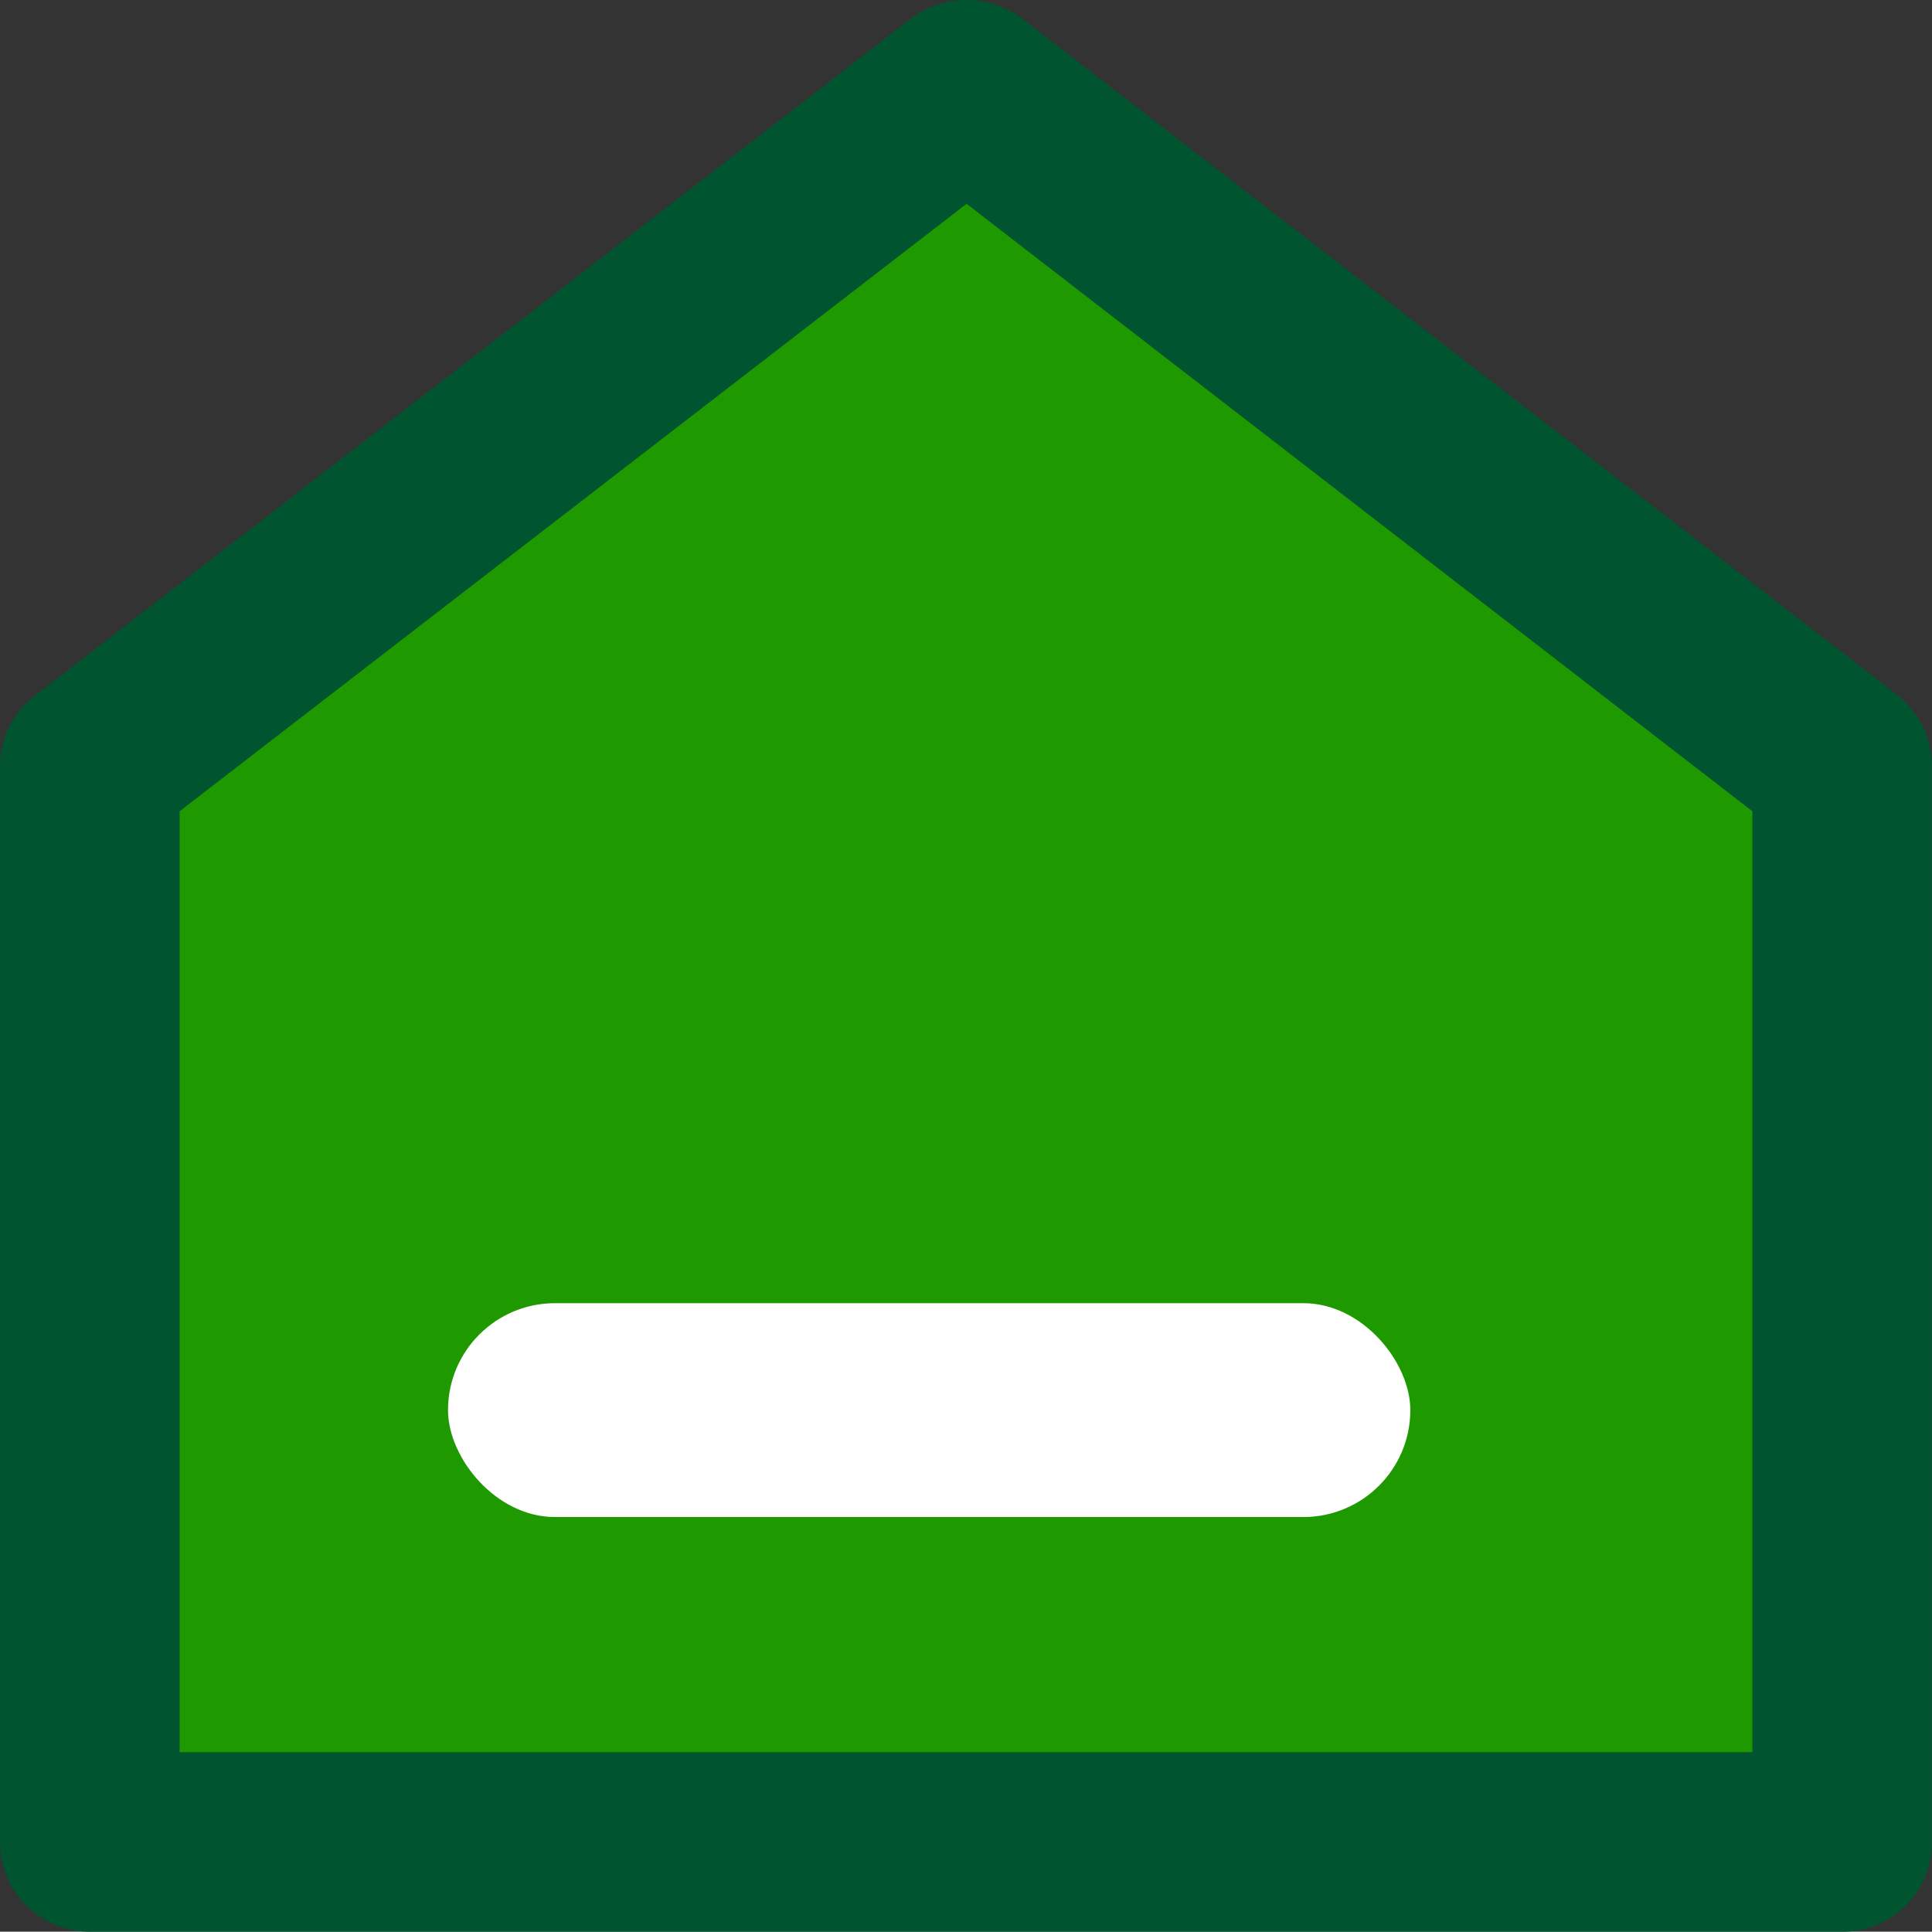
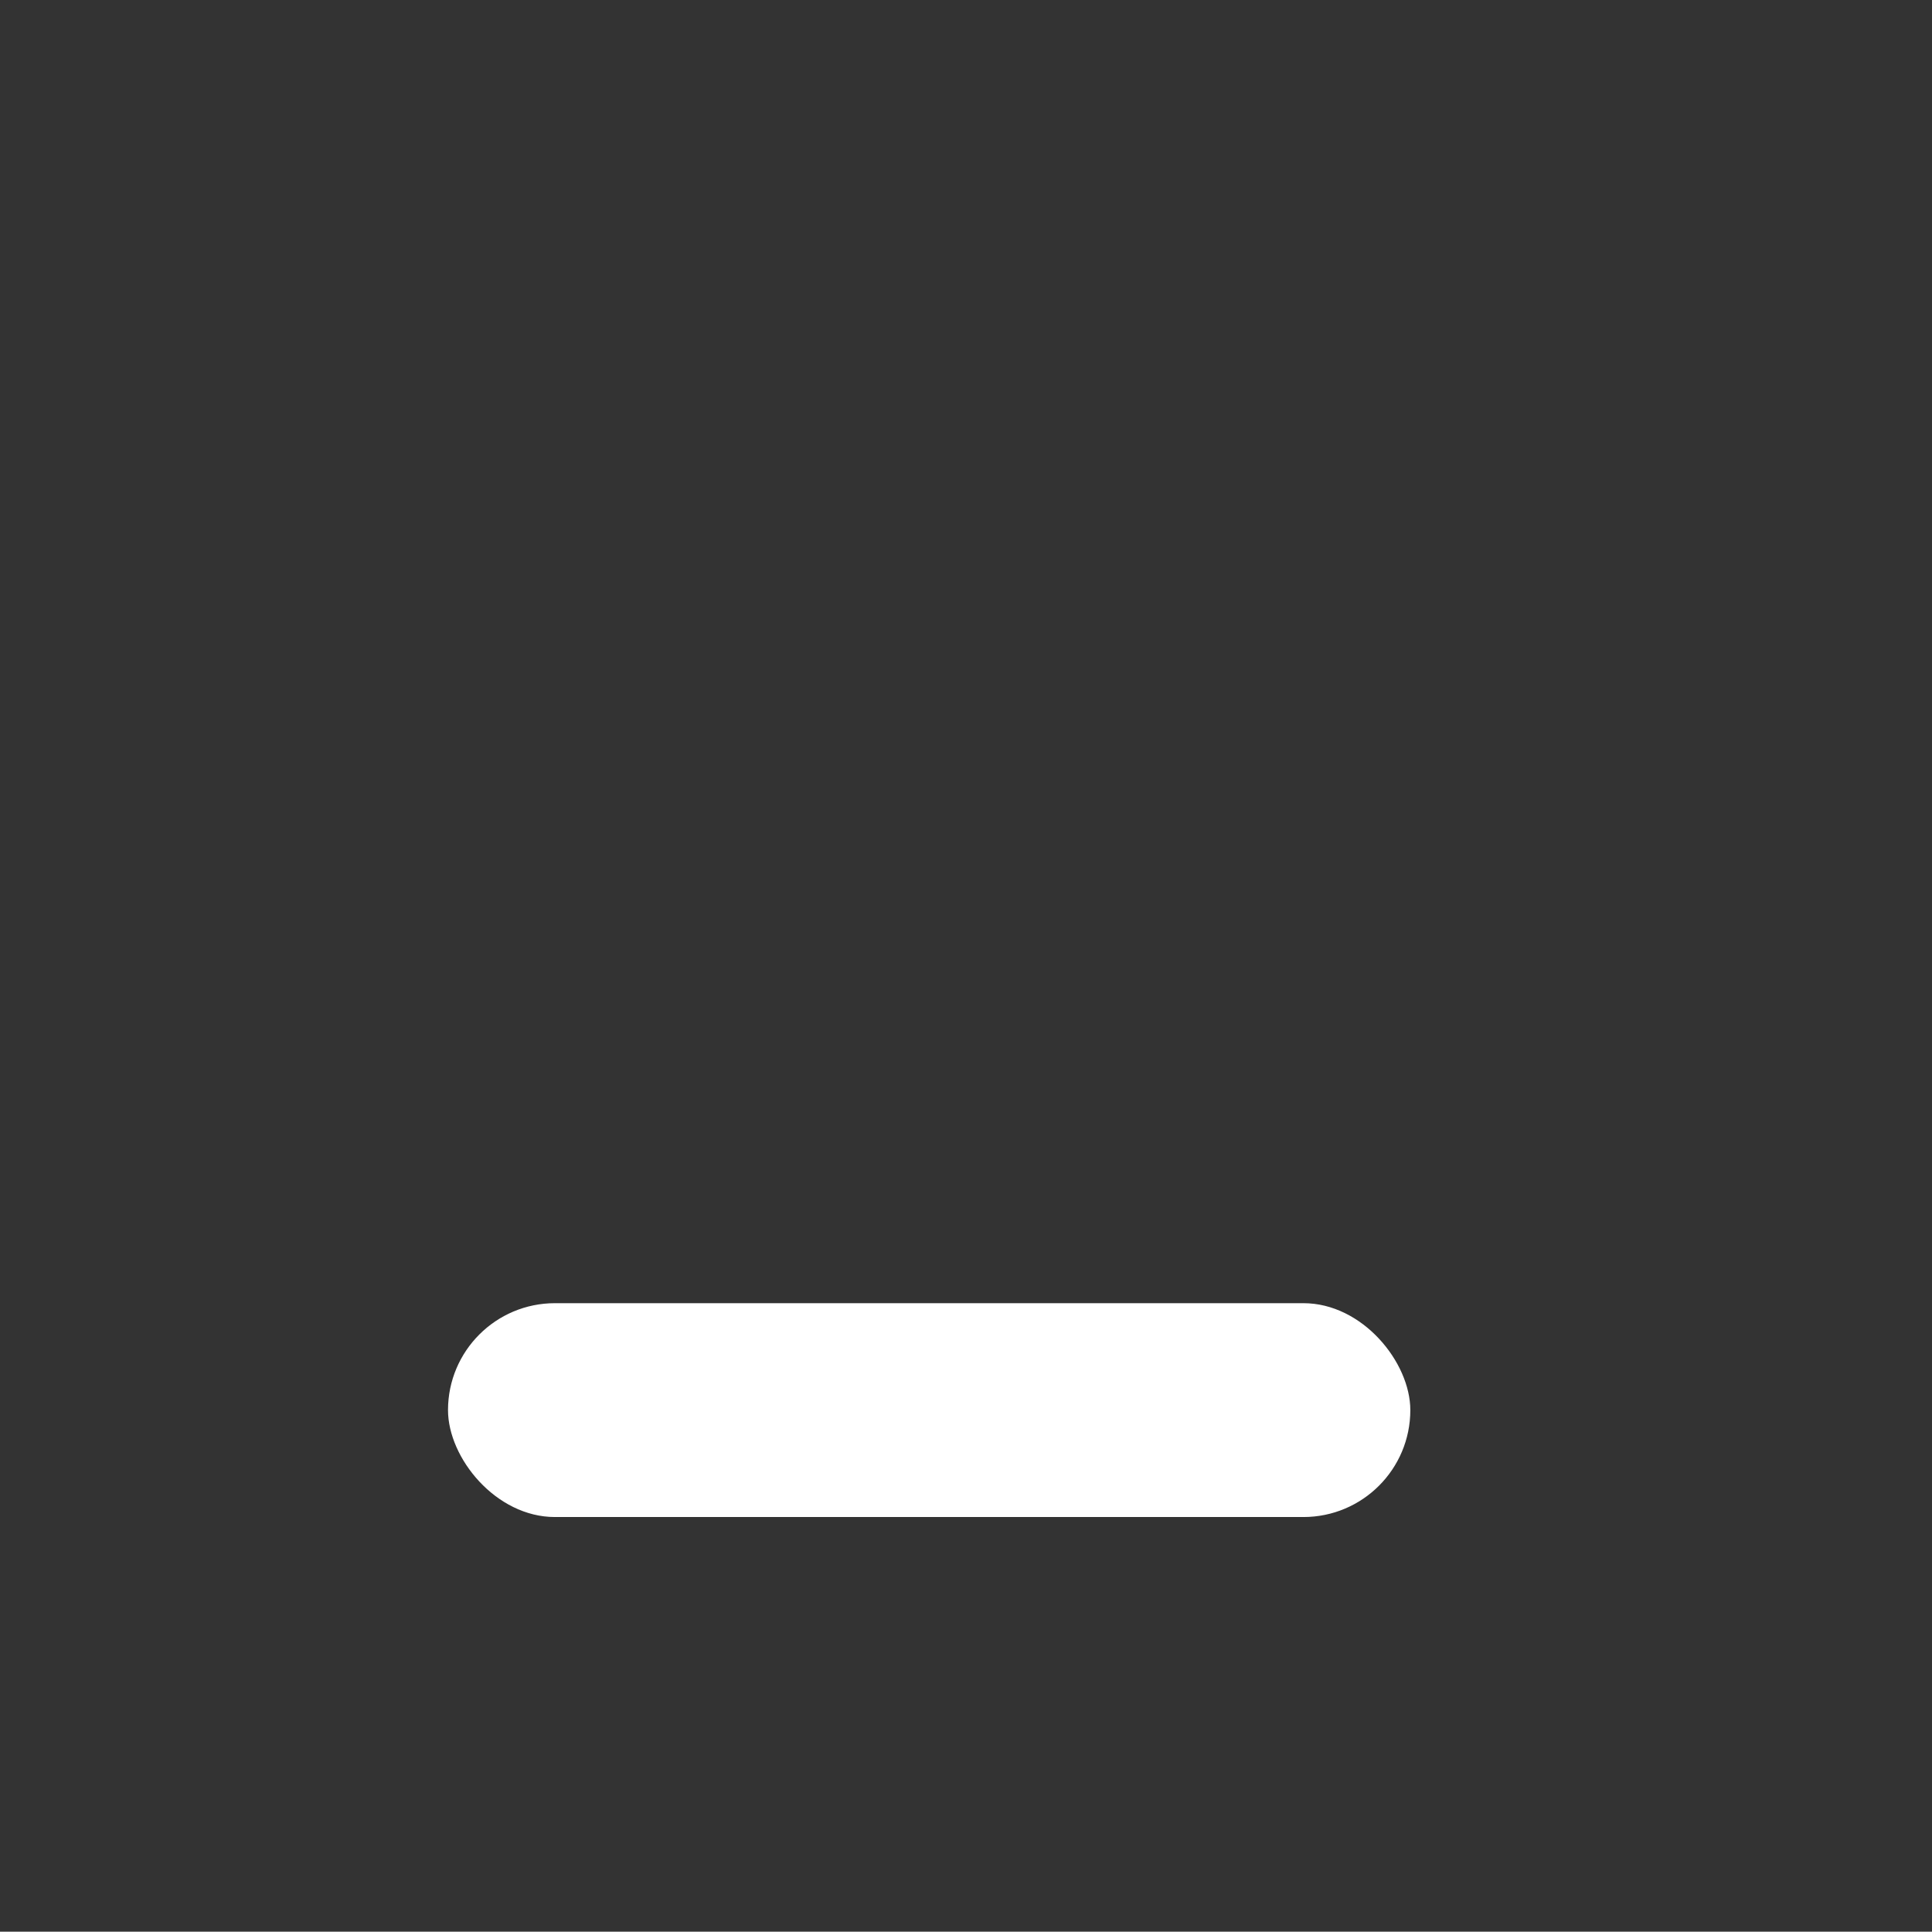
<svg xmlns="http://www.w3.org/2000/svg" id="icon_home_aktf" width="18.069" height="18.066" viewBox="0 0 18.069 18.066">
  <rect x="0" y="0" width="18.069" height="18.066" fill="#333333" stroke="none" />
-   <path id="Path_2071" data-name="Path 2071" d="M1.387,16.768v-9.3l7.746-5.81,7.65,5.81v9.3Z" fill="#1e9a00" />
+   <path id="Path_2071" data-name="Path 2071" d="M1.387,16.768v-9.3v9.3Z" fill="#1e9a00" />
  <g id="Group_4155" data-name="Group 4155">
-     <path id="Path_2064" data-name="Path 2064" d="M27.217,99.948H10.828a.838.838,0,0,1-.845-.834V89.047a.826.826,0,0,1,.332-.663l8.194-6.333a.867.867,0,0,1,1.027,0l8.194,6.333a.847.847,0,0,1,.321.663V99.114A.835.835,0,0,1,27.217,99.948Zm-.845-1.679v-8.8l-7.349-5.681-7.36,5.681v8.8H26.372Z" transform="translate(-9.983 -81.882)" fill="#005430" />
    <rect id="Rectangle_676" data-name="Rectangle 676" width="9" height="2" rx="1" transform="translate(4.19 12.188)" fill="#fff" />
  </g>
</svg>